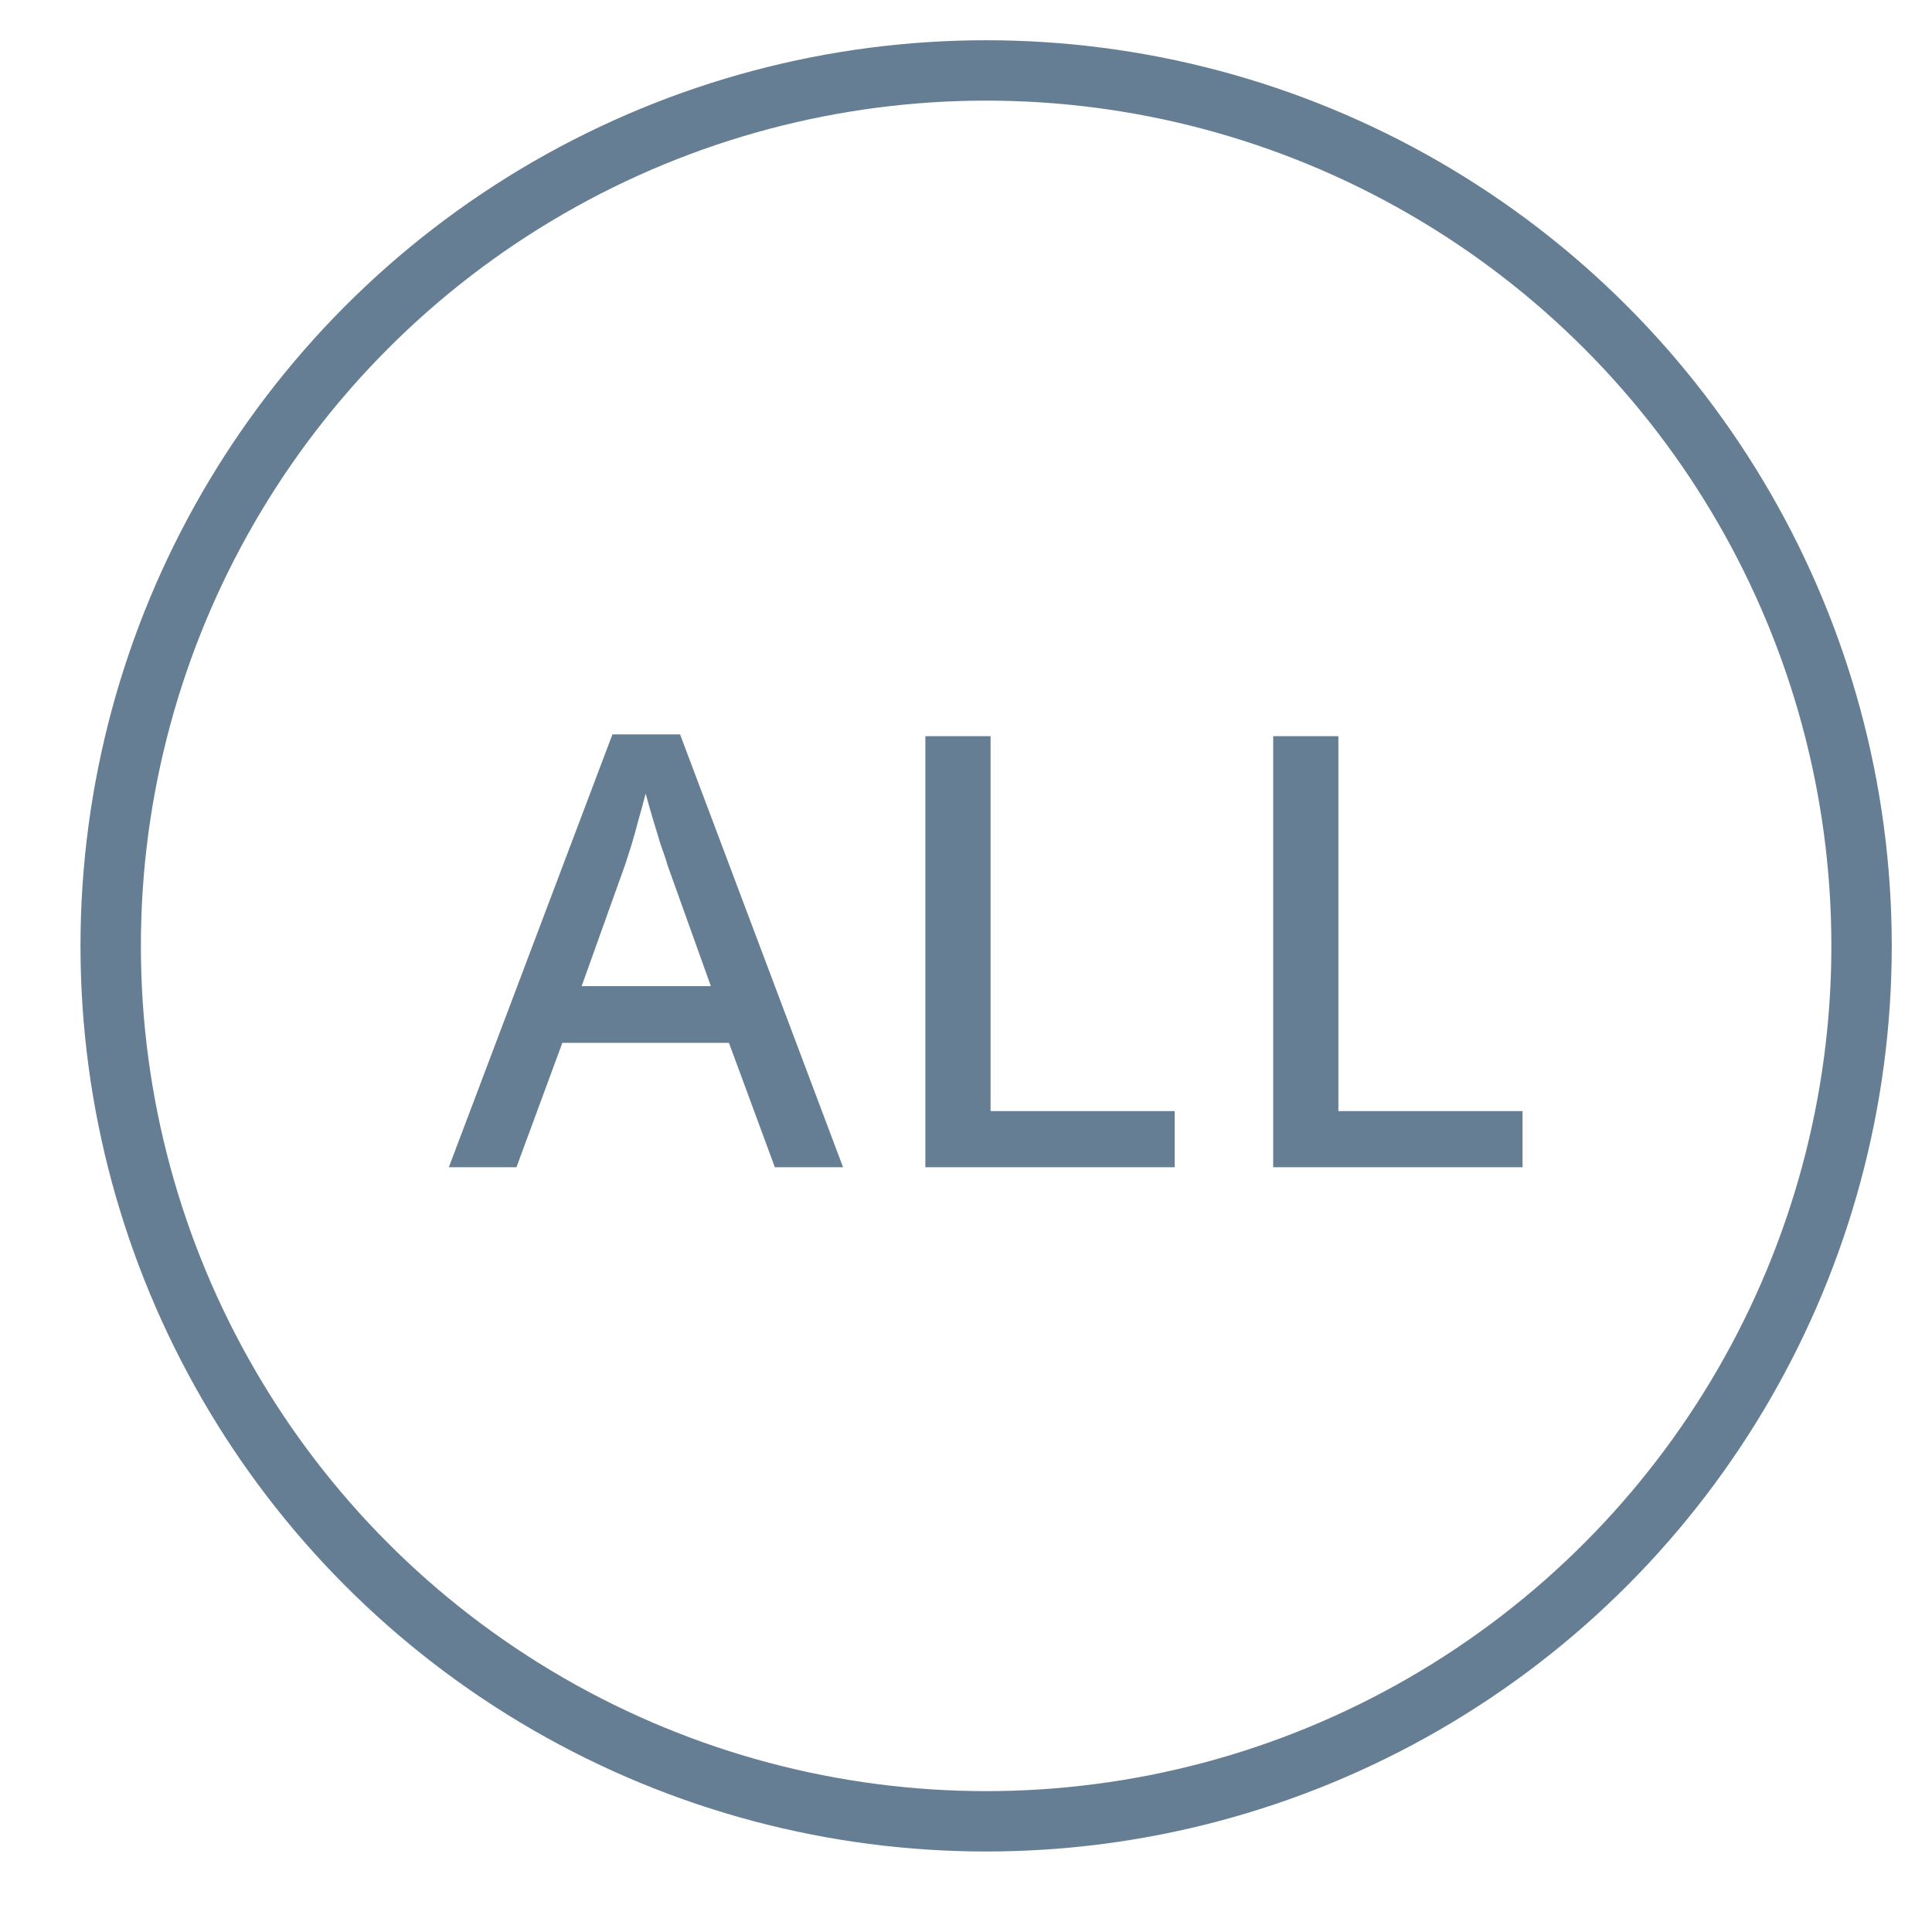
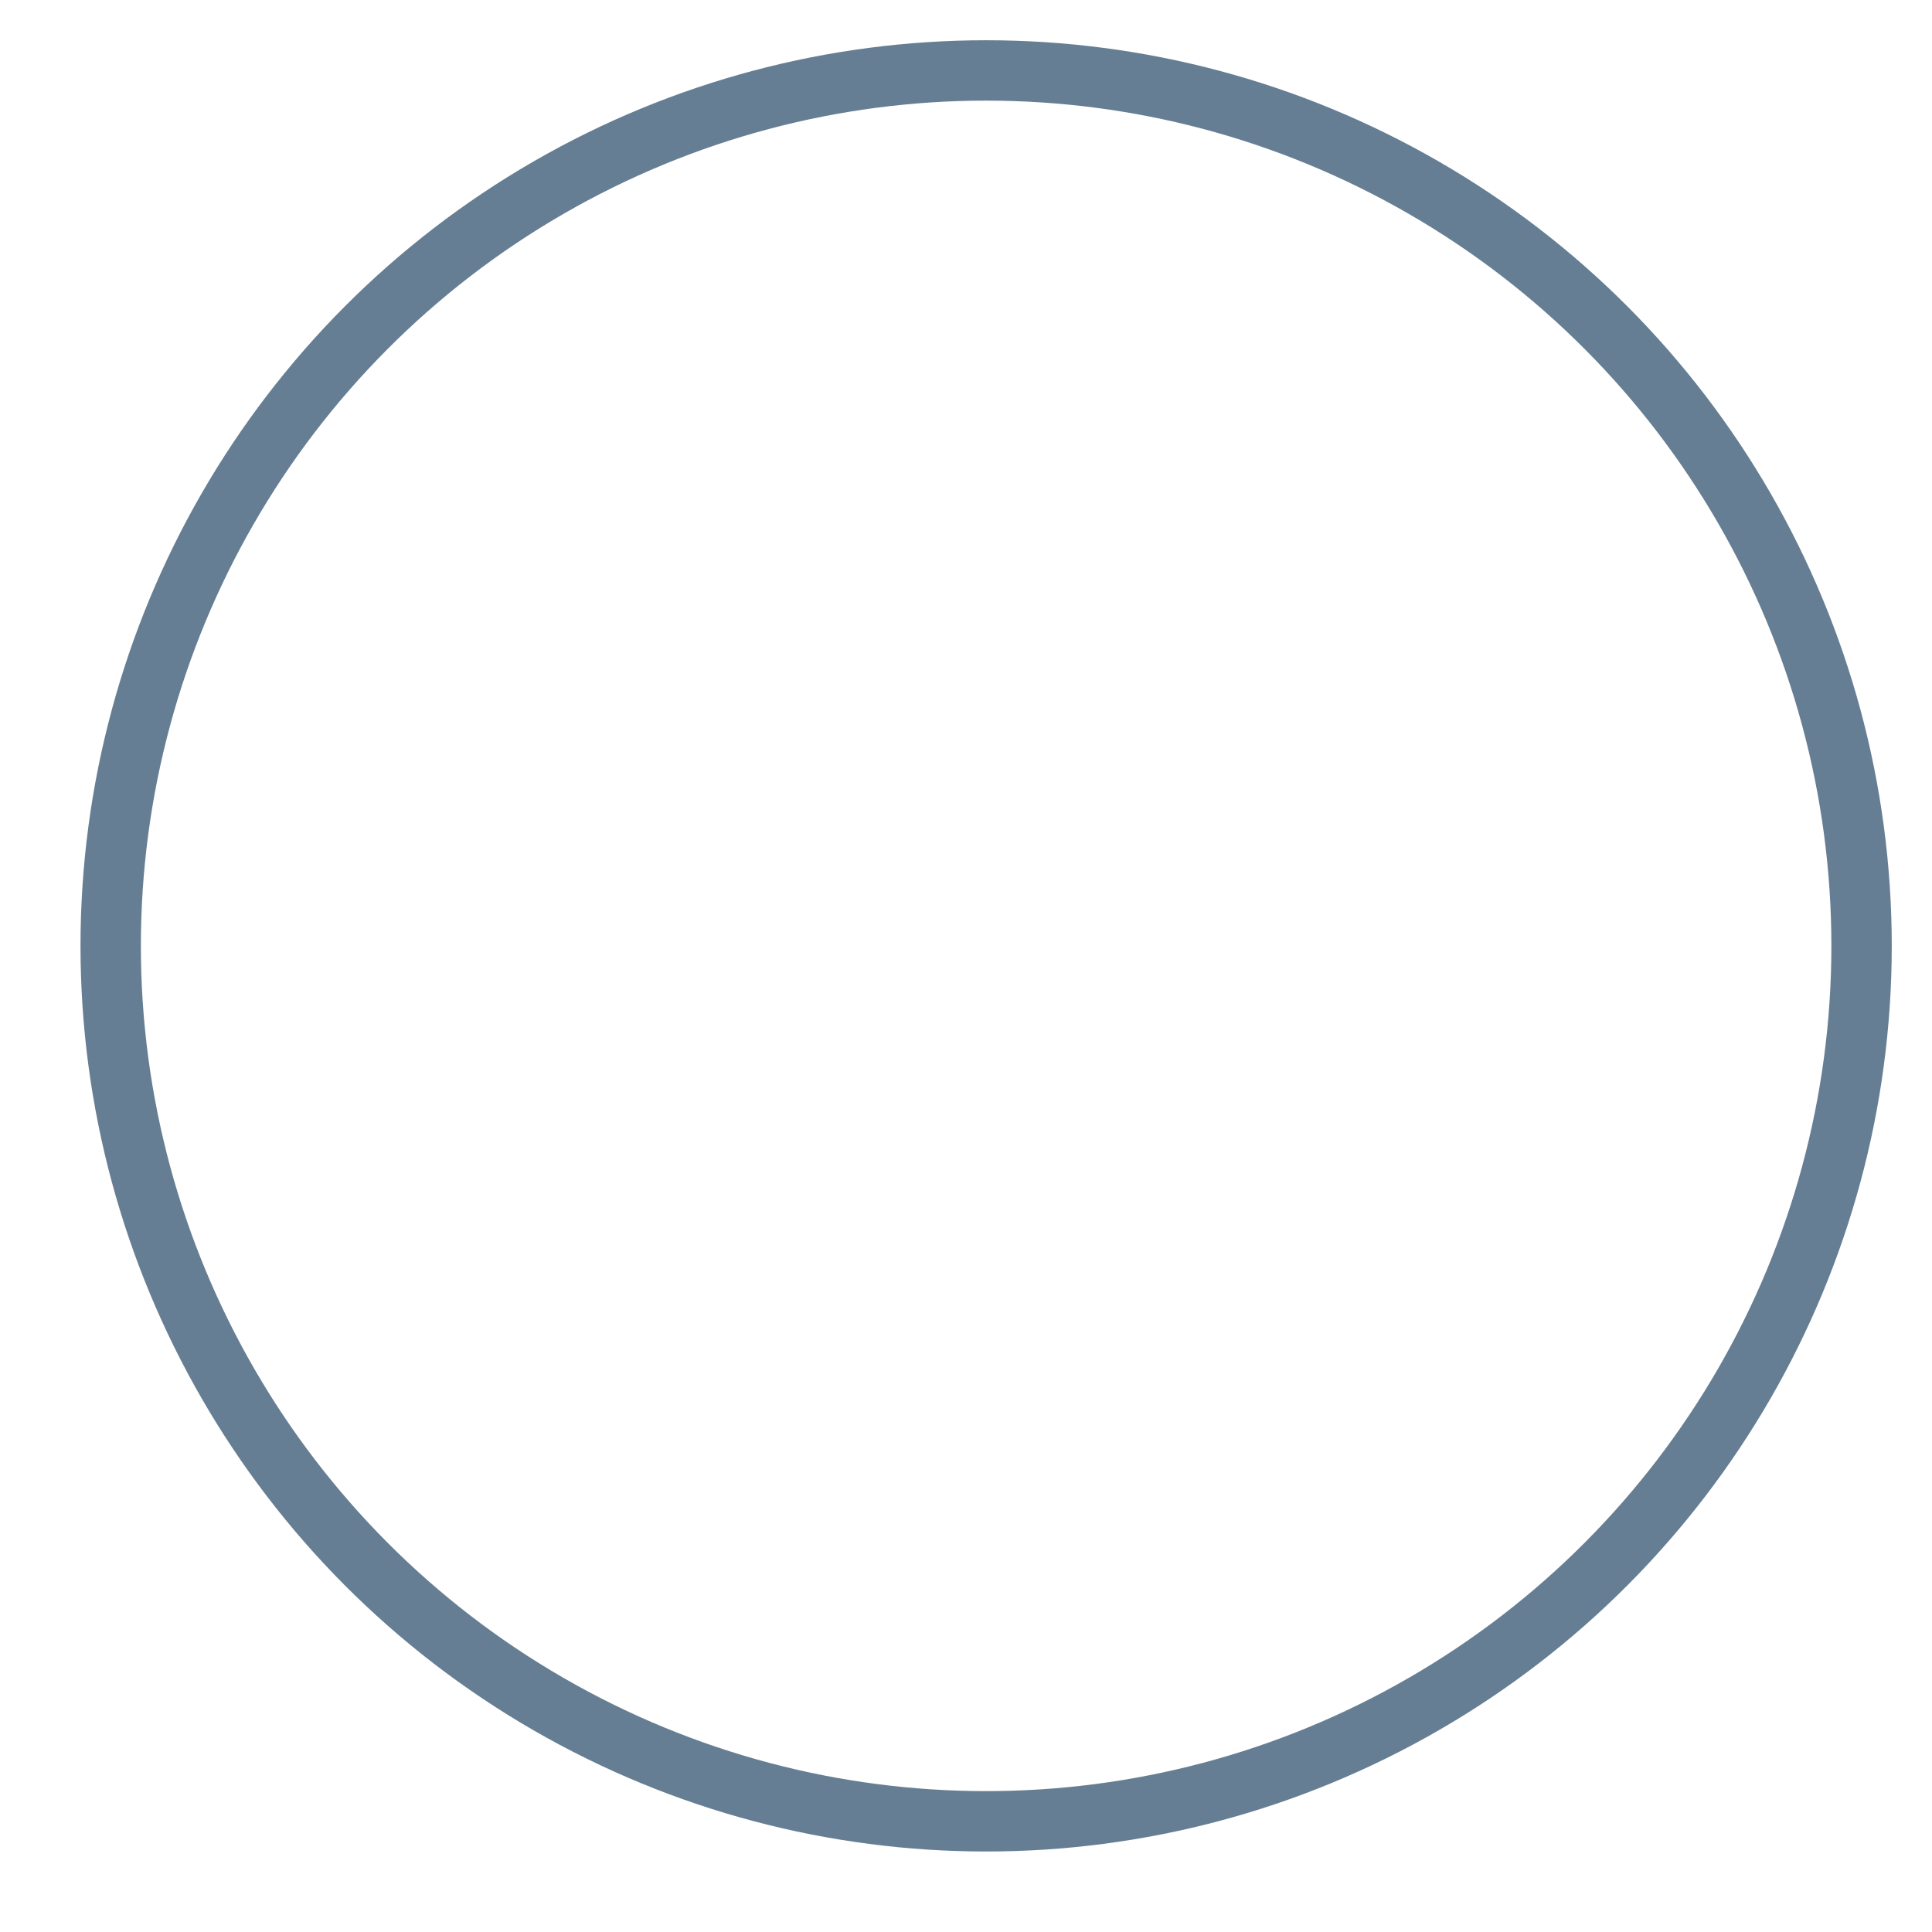
<svg xmlns="http://www.w3.org/2000/svg" width="48" height="48" viewBox="0 0 48 48" fill="none">
  <circle cx="24.5" cy="23.5" r="21.75" stroke="#00284B" stroke-opacity="0.6" stroke-width="1.5" />
-   <path d="M19.251 29L18.111 25.91H13.971L12.831 29H11.151L15.216 18.245H16.896L20.946 29H19.251ZM16.581 21.485C16.551 21.375 16.496 21.21 16.416 20.99C16.346 20.76 16.276 20.53 16.206 20.3C16.136 20.06 16.081 19.865 16.041 19.715C15.991 19.915 15.931 20.135 15.861 20.375C15.801 20.605 15.741 20.82 15.681 21.02C15.621 21.21 15.571 21.365 15.531 21.485L14.451 24.5H17.661L16.581 21.485ZM22.99 29V18.29H24.61V27.605H29.185V29H22.99ZM31.632 29V18.29H33.252V27.605H37.827V29H31.632Z" fill="#00284B" fill-opacity="0.6" />
</svg>